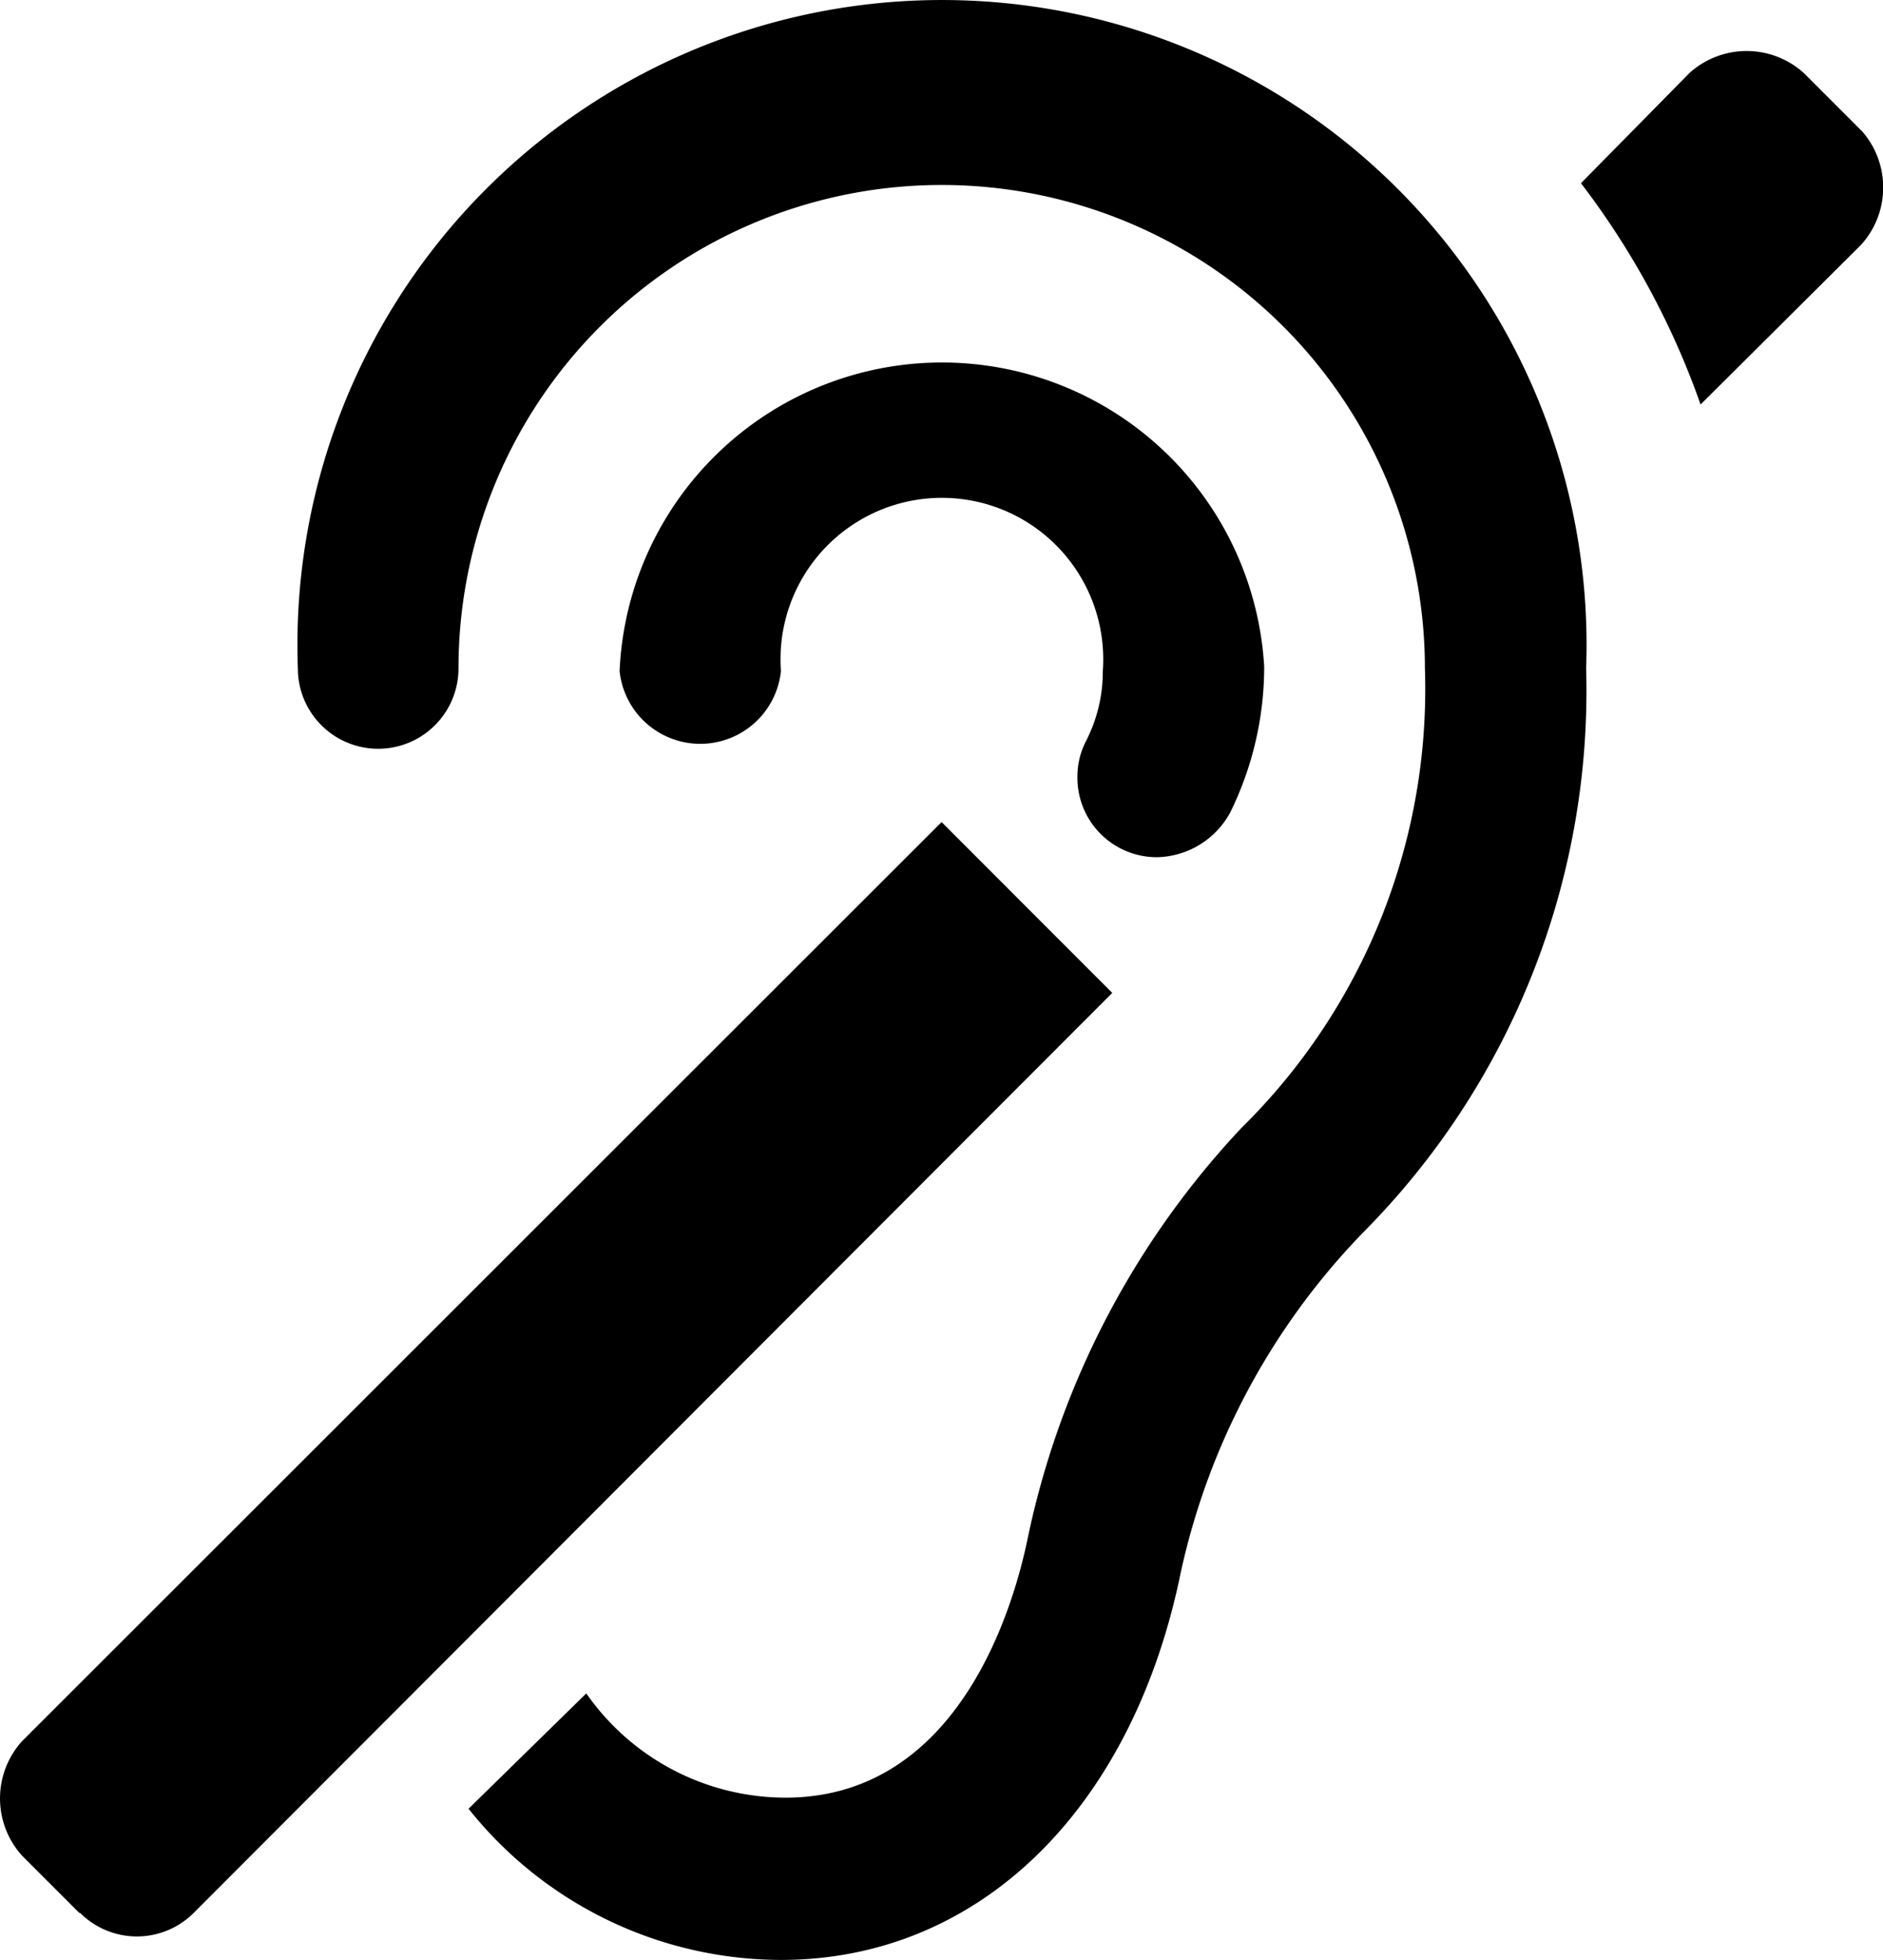
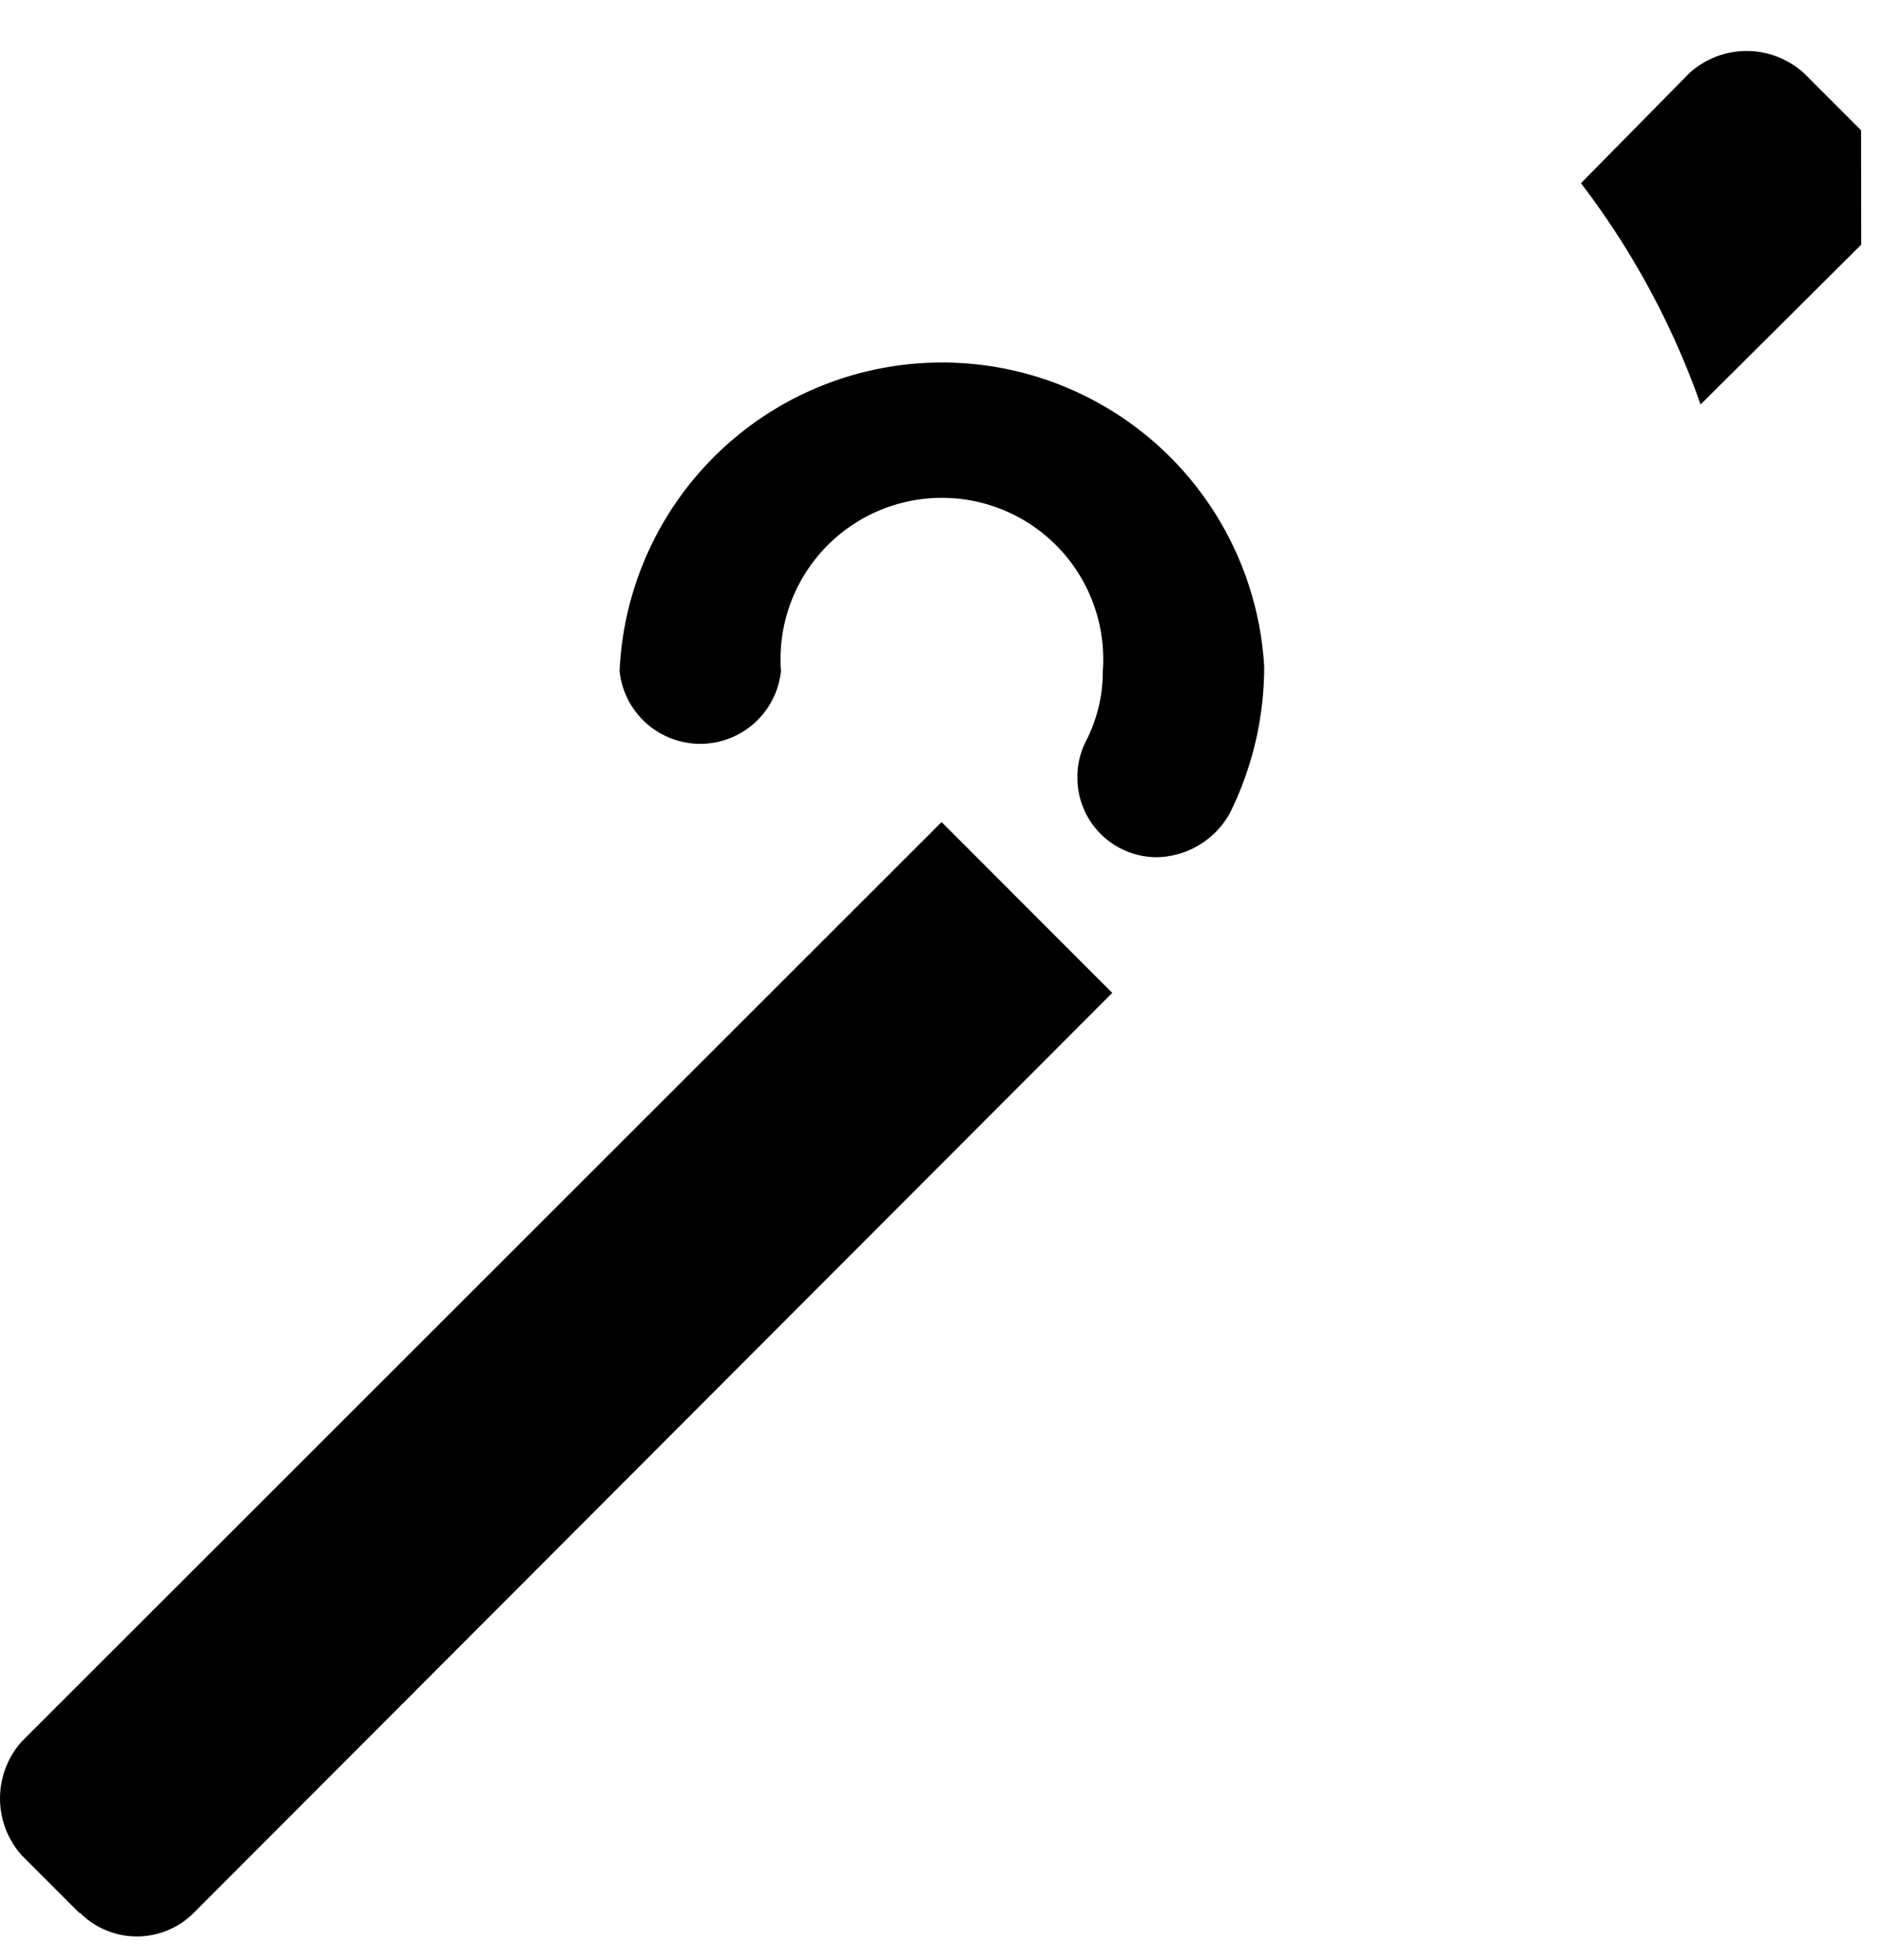
<svg xmlns="http://www.w3.org/2000/svg" id="Groupe_52" data-name="Groupe 52" width="48.06" height="50" viewBox="0 0 48.06 50">
  <defs>
    <clipPath id="clip-path">
      <rect id="Rectangle_243" data-name="Rectangle 243" width="48.06" height="50" />
    </clipPath>
  </defs>
  <g id="Groupe_48" data-name="Groupe 48" transform="translate(0 0)" clip-path="url(#clip-path)">
    <path id="Tracé_31" data-name="Tracé 31" d="M2.023,35.344.563,33.884a2.177,2.177,0,0,1,0-2.921L24.032,7.516l4.356,4.358L4.944,35.344a2.05,2.05,0,0,1-2.9,0Z" transform="translate(0 13.456)" />
    <path id="Tracé_32" data-name="Tracé 32" d="M19.4,15.936a2.026,2.026,0,0,1-2.048-2v-.045a1.966,1.966,0,0,1,.218-.915A3.872,3.872,0,0,0,18,11.187a4.118,4.118,0,1,0-8.215-.6,4.3,4.3,0,0,0,0,.6,2.07,2.07,0,0,1-4.118,0,8.237,8.237,0,0,1,16.452-.112,8.416,8.416,0,0,1-.871,3.728A2.179,2.179,0,0,1,19.4,15.936" transform="translate(10.147 5.932)" />
-     <path id="Tracé_33" data-name="Tracé 33" d="M21.61,2.489,20.15,1.029a2.177,2.177,0,0,0-2.921,0l-2.768,2.81a20.451,20.451,0,0,1,3.053,5.645l4.1-4.077a2.179,2.179,0,0,0,0-2.919" transform="translate(25.89 0.835)" />
-     <path id="Tracé_34" data-name="Tracé 34" d="M15.064,50c5.034,0,8.957-3.814,10.2-9.872a17.924,17.924,0,0,1,4.685-8.714,19.605,19.605,0,0,0,5.664-14.362,16.451,16.451,0,1,0-32.881-1.2q-.021.6,0,1.2a2.048,2.048,0,0,0,4.1,0,12.333,12.333,0,1,1,24.666,0,15.7,15.7,0,0,1-4.685,11.725,21.789,21.789,0,0,0-5.469,10.545c-.326,1.526-1.677,6.538-6.167,6.538A6.206,6.206,0,0,1,10.094,43.2L7.089,46.143A10.217,10.217,0,0,0,15.064,50" transform="translate(4.87 0)" />
+     <path id="Tracé_33" data-name="Tracé 33" d="M21.61,2.489,20.15,1.029a2.177,2.177,0,0,0-2.921,0l-2.768,2.81a20.451,20.451,0,0,1,3.053,5.645l4.1-4.077" transform="translate(25.89 0.835)" />
  </g>
</svg>